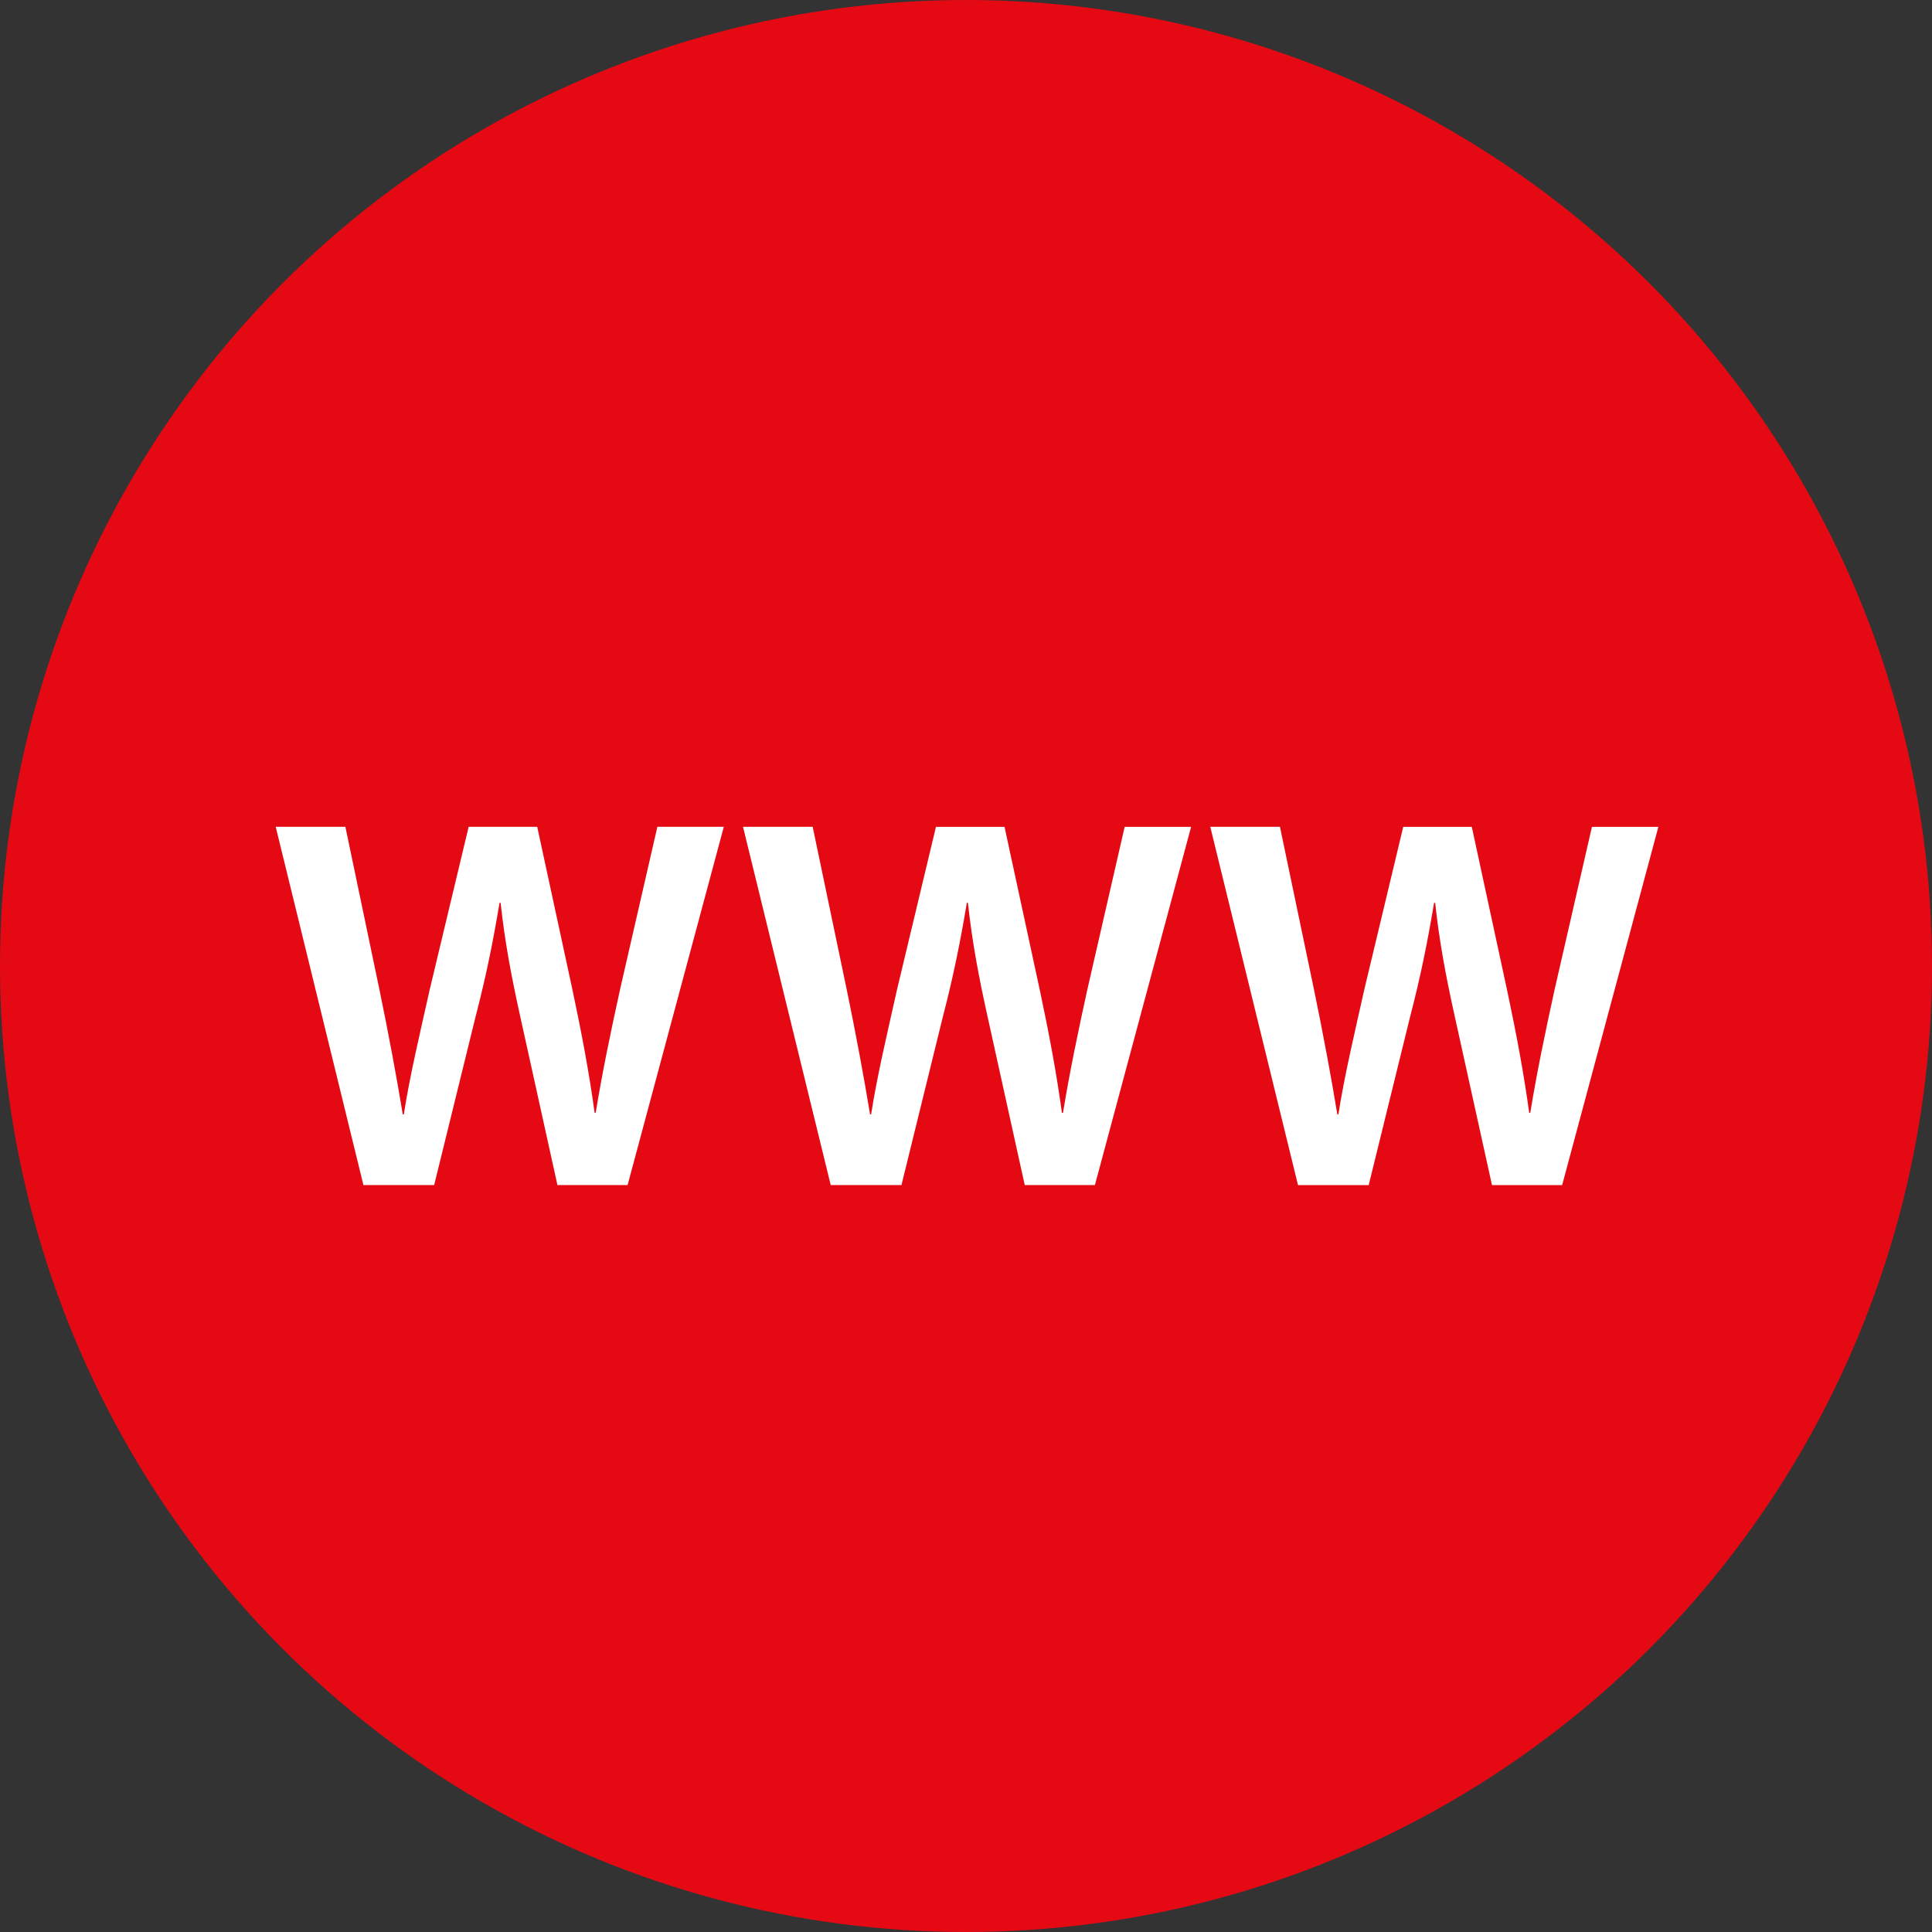
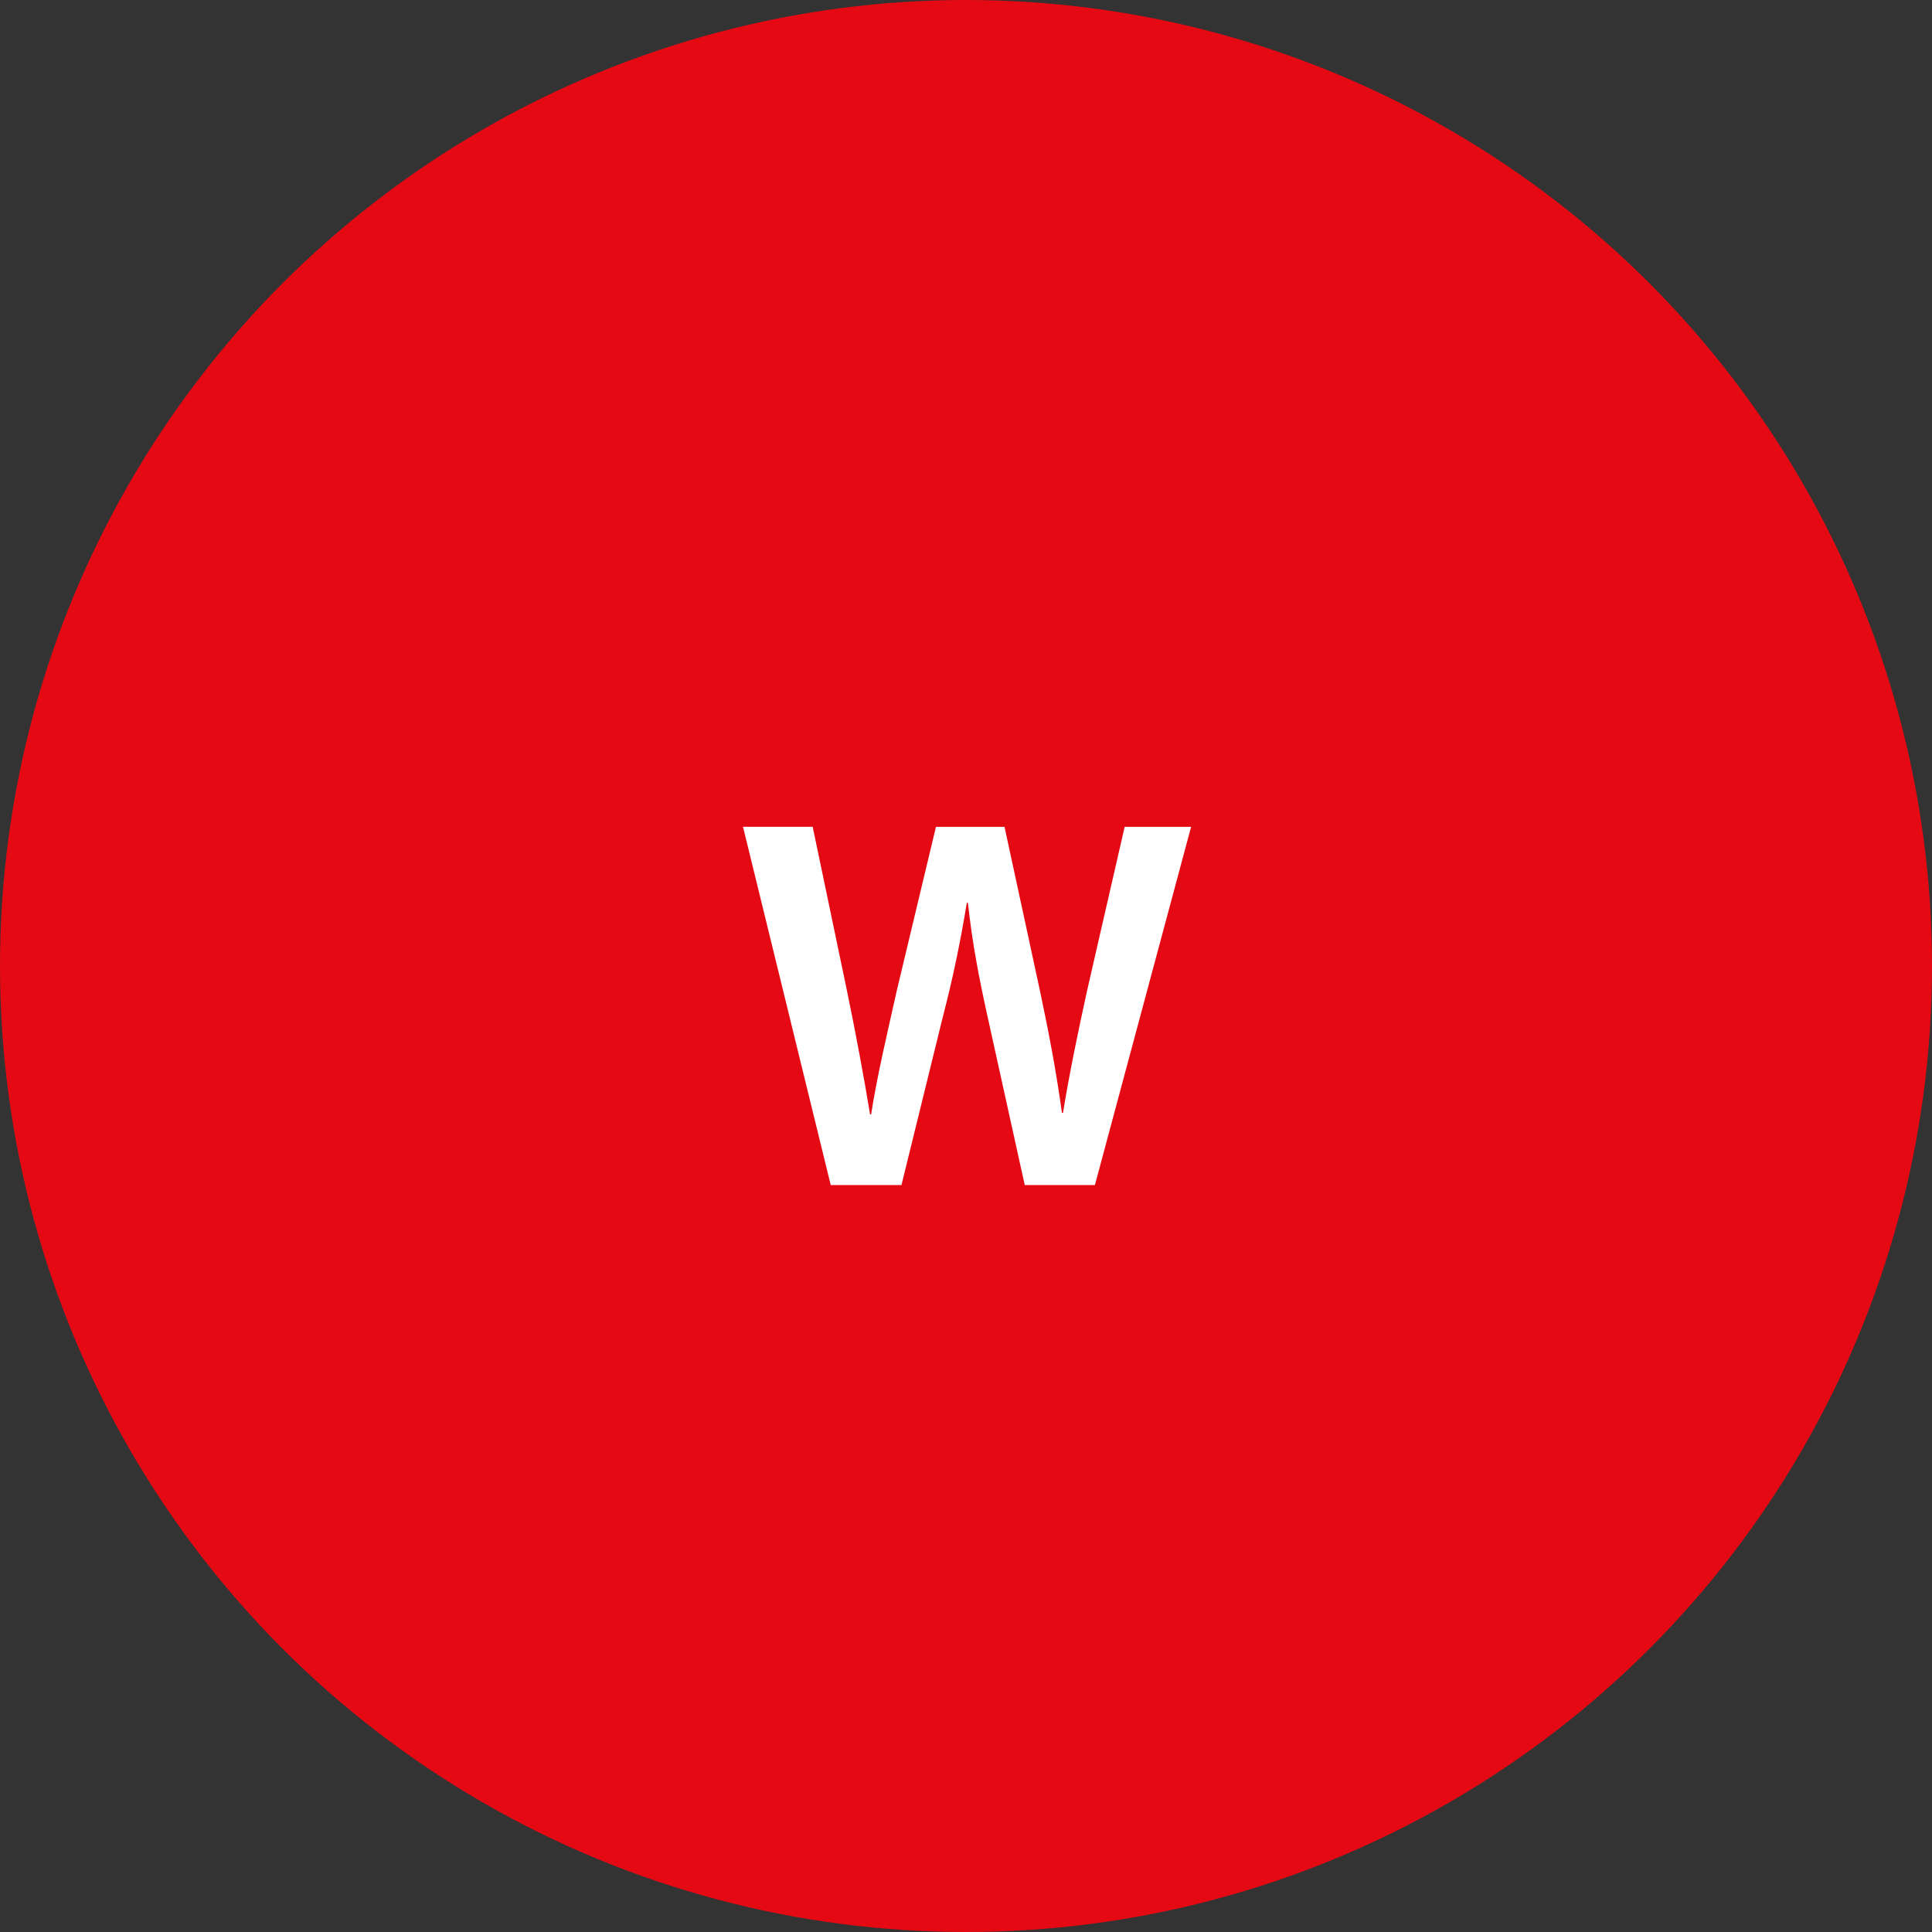
<svg xmlns="http://www.w3.org/2000/svg" height="800px" width="800px" version="1.1" id="Layer_1" viewBox="0 0 512 512" xml:space="preserve">
  <rect x="0" y="0" width="512" height="512" fill="#333333" stroke="none" />
  <circle style="fill:#E50914;" cx="256" cy="256" r="256" />
  <g>
-     <path style="fill:#FFFFFF;" d="M96.312,314.056l-23.248-94.952h18.464l9.016,43.104c2.392,11.552,4.648,23.672,6.192,33.112h0.28   c1.544-10,4.224-21.272,6.904-33.248l10.28-42.96h18.168l9.44,43.672c2.392,11.264,4.368,21.832,5.776,32.12h0.28   c1.696-10.432,3.944-21.272,6.488-32.832l9.856-42.96h17.608l-25.496,94.944h-18.592l-9.856-44.656   c-2.4-10.84-4.088-19.856-5.208-30.152h-0.28c-1.696,10.152-3.52,19.304-6.344,30.152l-10.984,44.656H96.312z" />
    <path style="fill:#FFFFFF;" d="M220.152,314.056l-23.248-94.944h18.464l9.016,43.104c2.392,11.552,4.648,23.672,6.192,33.112h0.28   c1.544-10,4.224-21.272,6.904-33.248l10.28-42.96h18.168l9.44,43.672c2.392,11.264,4.368,21.832,5.776,32.12h0.28   c1.696-10.432,3.944-21.272,6.488-32.832l9.856-42.96h17.608l-25.496,94.936h-18.592l-9.856-44.656   c-2.4-10.84-4.088-19.856-5.208-30.152h-0.28c-1.696,10.152-3.52,19.304-6.344,30.152l-10.984,44.656H220.152z" />
-     <path style="fill:#FFFFFF;" d="M343.984,314.056l-23.248-94.944H339.2l9.016,43.104c2.392,11.552,4.648,23.672,6.192,33.112h0.28   c1.544-10,4.224-21.272,6.904-33.248l10.28-42.96h18.168l9.44,43.672c2.392,11.264,4.368,21.832,5.776,32.12h0.28   c1.696-10.432,3.944-21.272,6.488-32.832l9.856-42.96h17.608l-25.504,94.944h-18.592l-9.856-44.656   c-2.4-10.84-4.088-19.856-5.208-30.152h-0.28c-1.696,10.152-3.52,19.304-6.344,30.152l-10.984,44.656h-18.736L343.984,314.056   L343.984,314.056z" />
  </g>
</svg>